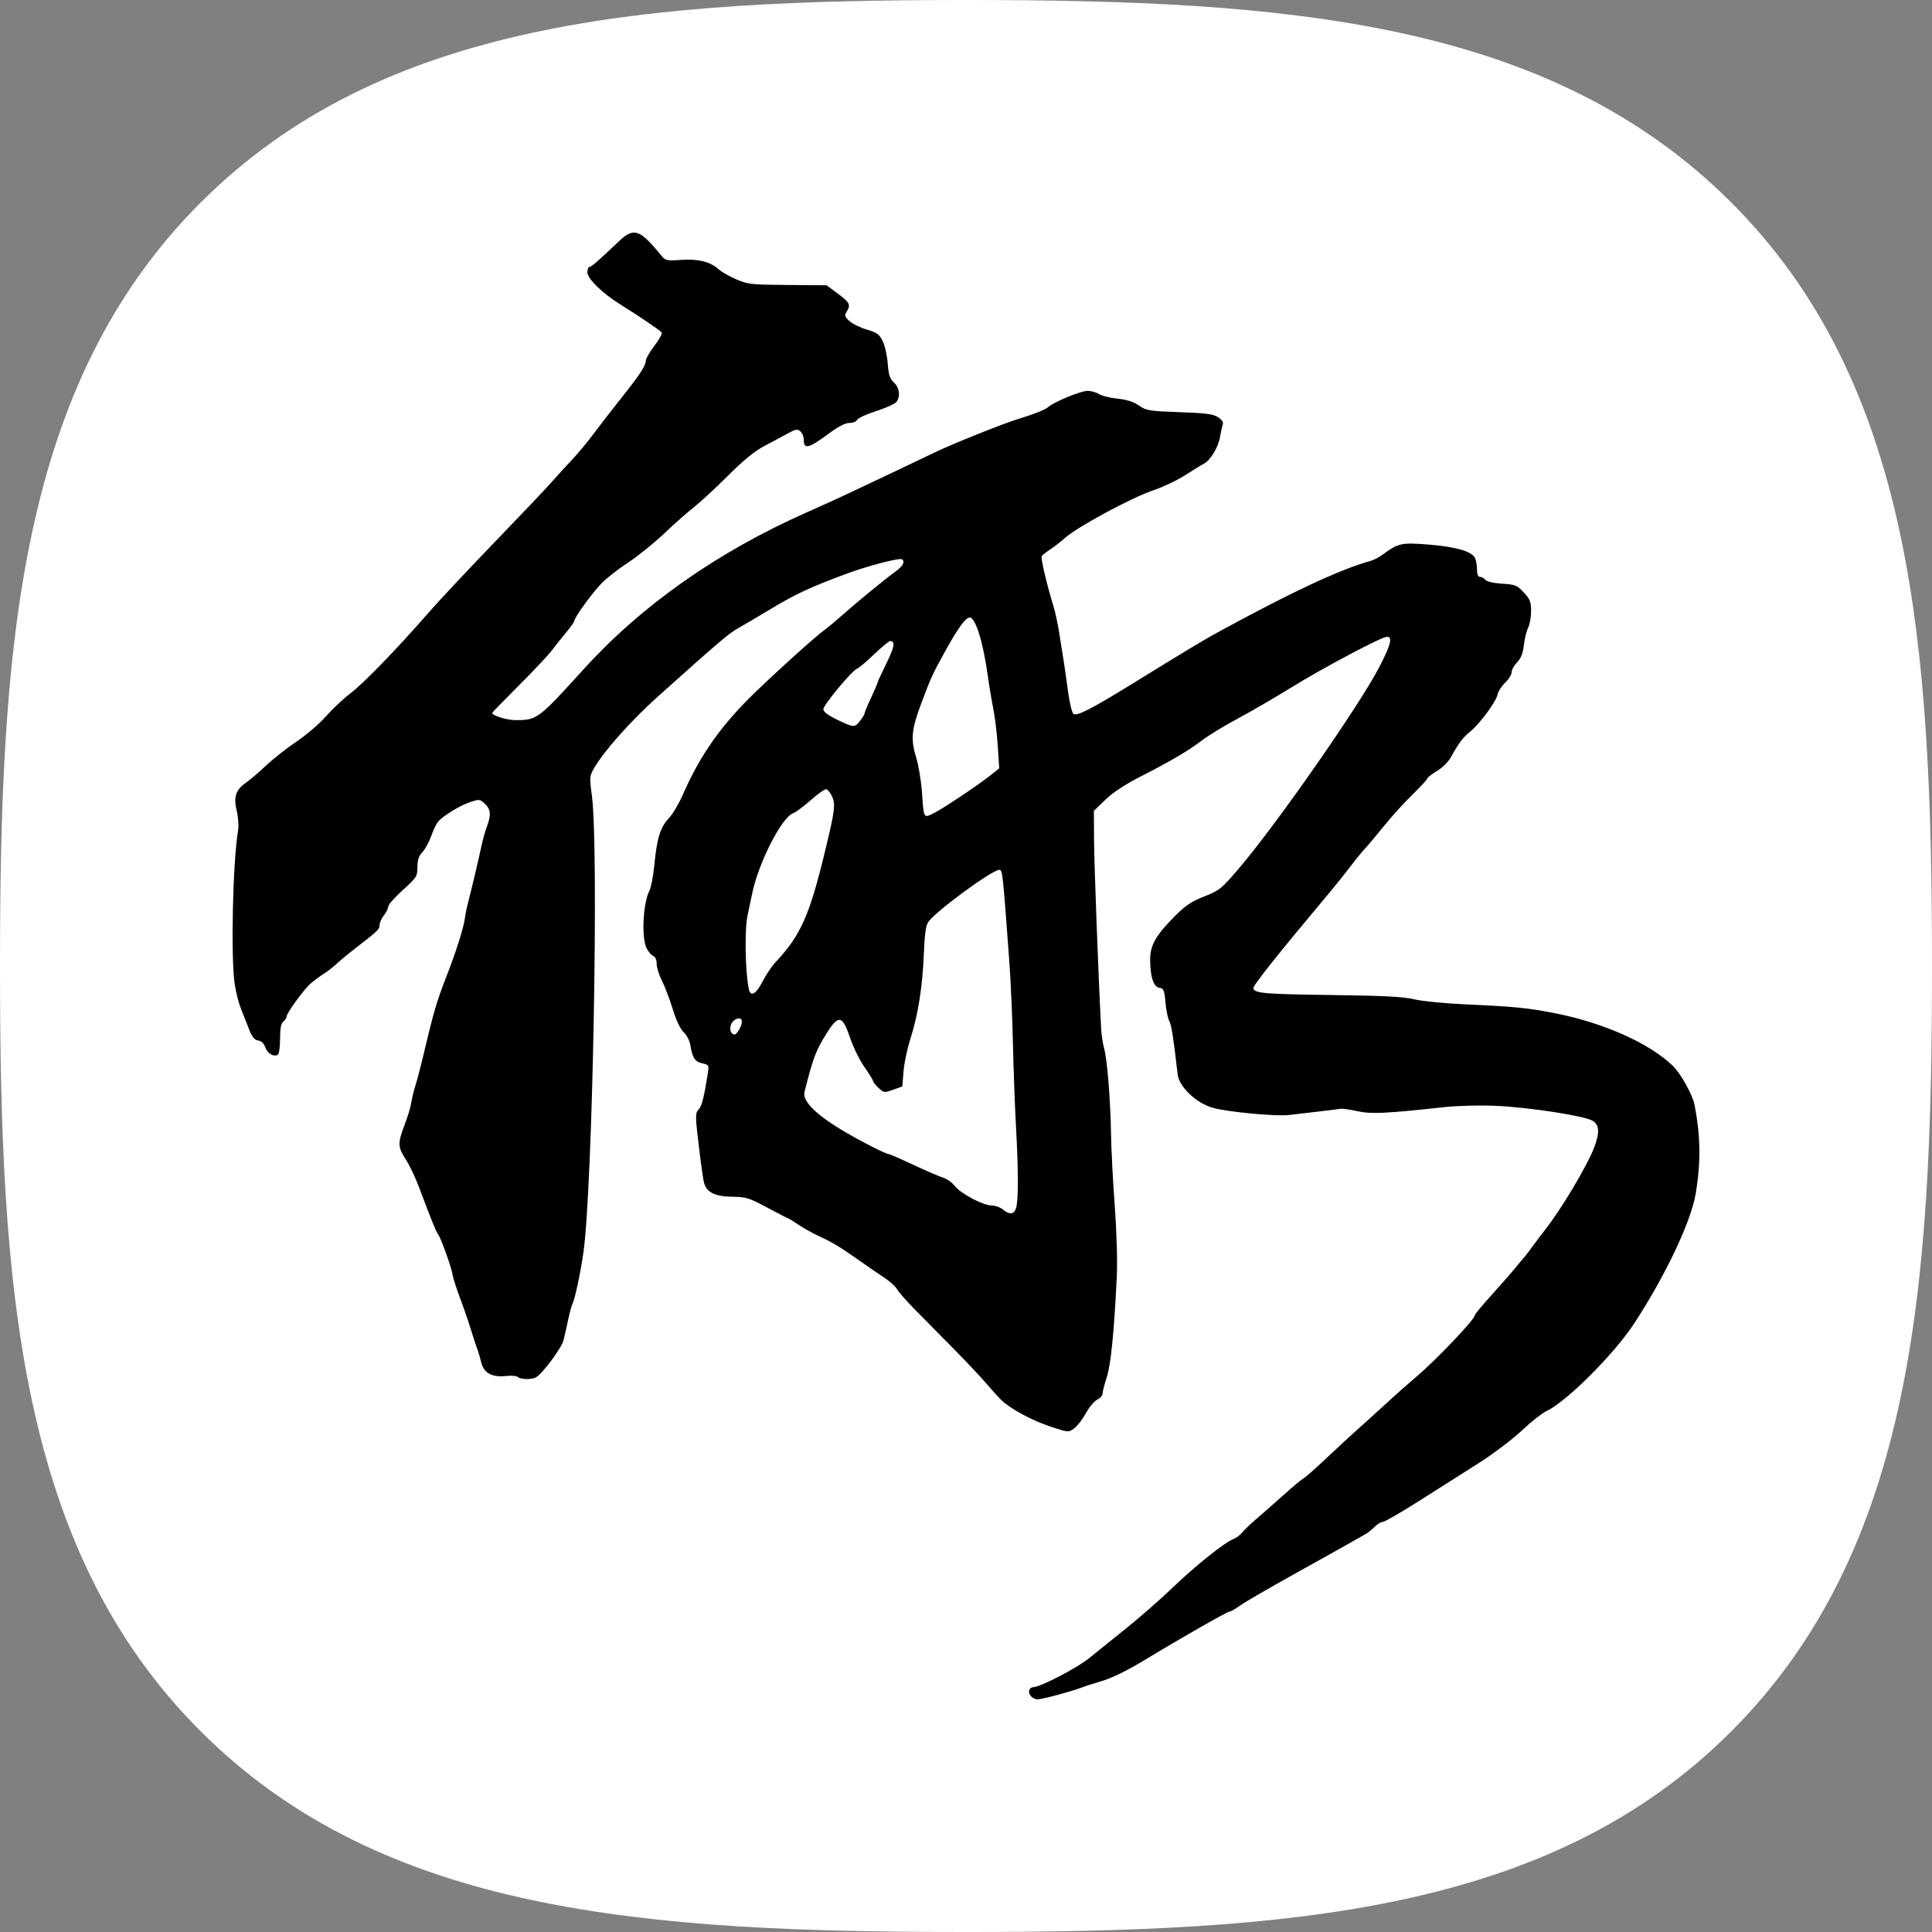
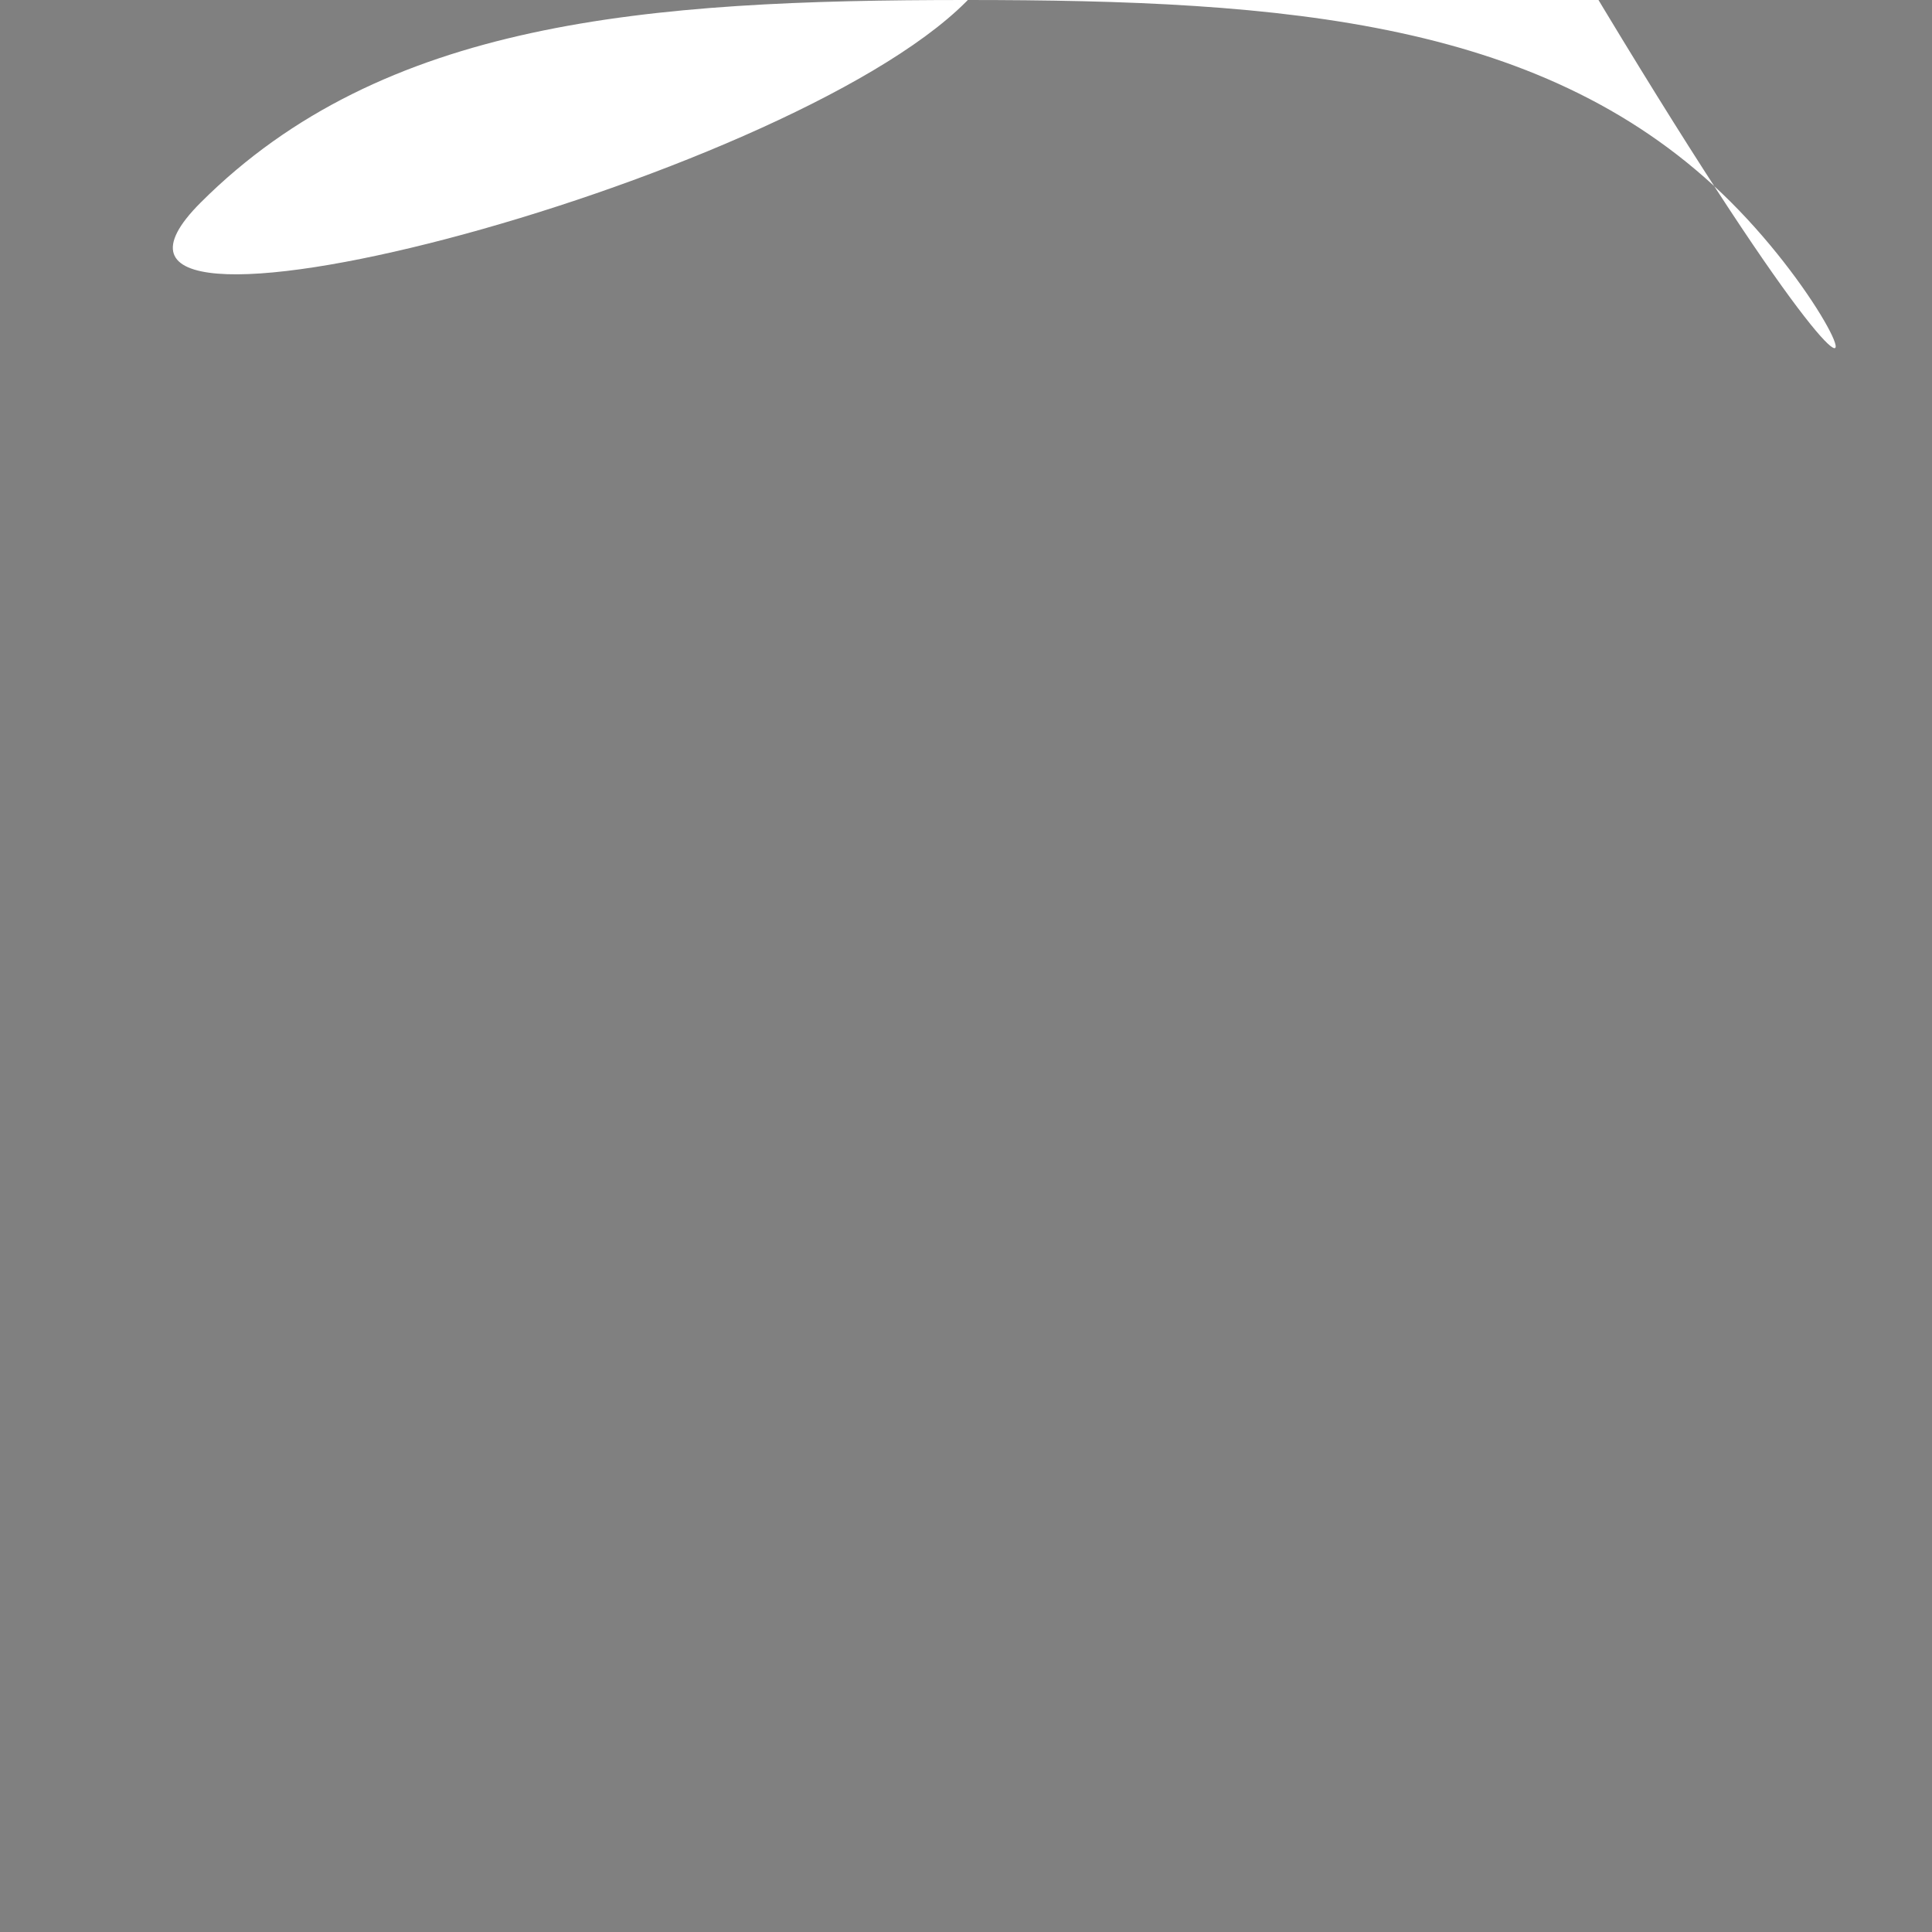
<svg xmlns="http://www.w3.org/2000/svg" viewBox="0 0 808 808" version="1.1">
  <rect x="0" y="0" width="808" height="808" fill="#808080" stroke="none" />
  <g>
-     <path fill="#ffffff" d="M723.79,84.42C647.55,8.48,537.94,0,404,0,269.89,0,160.12,8.58,83.92,84.72S0,270.43,0,404.39,7.74,648,84,724.14,269.9,808,404,808s243.85-7.71,320-83.86,84-185.78,84-319.75C808,270.25,800.16,160.54,723.79,84.42Z" />
-     <path fill="#000000" d="m 431.414,709.647 c -1.734,-1.713 -1.277,-3.897 0.849,-4.056 3.262,-0.243 18.267,-8.061 23.192,-12.085 2.559,-2.09 9.43,-7.623 15.269,-12.295 5.839,-4.672 14.719,-12.442 19.734,-17.267 9.432,-9.076 21.733,-18.908 25.359,-20.269 1.142,-0.429 2.848,-1.715 3.791,-2.859 0.943,-1.143 3.542,-3.629 5.776,-5.524 2.234,-1.895 7.265,-6.321 11.179,-9.836 3.914,-3.515 7.784,-6.748 8.599,-7.185 0.815,-0.437 5.148,-4.259 9.629,-8.495 4.481,-4.235 10.591,-9.87 13.578,-12.521 2.987,-2.651 8.311,-7.479 11.83,-10.73 3.519,-3.251 8.799,-7.922 11.733,-10.381 8.27,-6.932 24.859,-24.317 24.87,-26.065 0,-0.418 3.107,-4.181 6.899,-8.361 3.792,-4.18 8.372,-9.411 10.179,-11.624 1.807,-2.213 3.491,-4.225 3.743,-4.471 0.252,-0.246 1.881,-2.384 3.621,-4.75 1.739,-2.367 4.016,-5.385 5.059,-6.706 6.589,-8.347 17.429,-26.518 20.35,-34.111 2.407,-6.257 2.271,-9.488 -0.473,-11.264 -3.19,-2.065 -27.028,-5.759 -40.783,-6.32 -6.472,-0.264 -15.841,-0.037 -20.82,0.504 -25.2,2.74 -31.065,3.017 -36.885,1.742 -3.112,-0.682 -6.27,-1.129 -7.017,-0.992 -0.747,0.136 -5.024,0.666 -9.505,1.176 -4.481,0.51 -9.955,1.15 -12.164,1.42 -5.249,0.643 -25.411,-1.243 -31.628,-2.959 -6.983,-1.927 -14.245,-8.78 -14.854,-14.017 -1.882,-16.178 -2.587,-20.655 -3.521,-22.362 -0.589,-1.076 -1.302,-4.571 -1.586,-7.768 -0.455,-5.139 -0.748,-5.845 -2.526,-6.095 -2.462,-0.346 -3.861,-4.627 -3.868,-11.838 -0.007,-6 2.408,-10.207 10.515,-18.324 4.244,-4.249 6.839,-5.973 12.118,-8.048 6.374,-2.505 7.123,-3.116 14.643,-11.919 15.536,-18.189 50.126,-67.798 58.473,-83.864 4.888,-9.407 5.768,-12.819 3.308,-12.819 -2.238,0 -26.811,13.03 -40.224,21.329 -6.721,4.159 -16.701,9.958 -22.177,12.887 -5.476,2.929 -12.197,7.019 -14.936,9.089 -6.016,4.547 -12.599,8.425 -25.798,15.194 -6.524,3.346 -11.596,6.695 -14.709,9.711 l -4.752,4.604 0.074,12.549 c 0.06,10.12 1.863,57.966 2.967,78.719 0.131,2.459 0.69,6.08 1.244,8.048 1.287,4.578 2.689,21.981 2.88,35.767 0.082,5.902 0.779,19.381 1.549,29.955 0.864,11.858 1.188,23.508 0.846,30.402 -1.147,23.121 -2.476,36.27 -4.199,41.53 -0.957,2.923 -1.741,5.977 -1.741,6.786 0,0.809 -0.978,1.911 -2.173,2.449 -1.195,0.538 -3.334,3.086 -4.752,5.662 -1.418,2.576 -3.643,5.457 -4.943,6.401 -2.351,1.707 -2.407,1.703 -9.635,-0.665 -7.937,-2.601 -17.233,-7.617 -20.944,-11.303 -1.297,-1.288 -4.192,-4.493 -6.432,-7.121 -2.24,-2.628 -8.554,-9.314 -14.031,-14.857 -5.476,-5.543 -12.639,-12.802 -15.916,-16.131 -3.277,-3.328 -6.459,-6.975 -7.07,-8.104 -0.611,-1.129 -3.067,-3.34 -5.457,-4.915 -2.39,-1.575 -6.903,-4.674 -10.029,-6.887 -8.001,-5.665 -11.506,-7.789 -17.102,-10.364 -2.686,-1.236 -6.629,-3.433 -8.762,-4.883 -2.134,-1.45 -4.051,-2.637 -4.26,-2.637 -0.209,0 -4.128,-2.012 -8.71,-4.471 -7.557,-4.056 -8.892,-4.477 -14.393,-4.536 -7.642,-0.082 -11.229,-1.932 -12.137,-6.259 -0.353,-1.685 -1.085,-6.686 -1.625,-11.112 -2.056,-16.842 -2.072,-17.452 -0.508,-19.159 1.319,-1.439 2.26,-5.214 3.84,-15.396 0.478,-3.083 0.35,-3.293 -2.374,-3.884 -3.057,-0.663 -4.098,-2.271 -4.983,-7.692 -0.288,-1.766 -1.532,-4.146 -2.764,-5.289 -1.409,-1.308 -3.118,-4.923 -4.608,-9.749 -1.303,-4.219 -3.344,-9.571 -4.535,-11.895 -1.192,-2.323 -2.167,-5.457 -2.167,-6.964 0,-1.64 -0.558,-2.952 -1.391,-3.268 -0.765,-0.29 -2.02,-1.728 -2.788,-3.196 -2.258,-4.313 -1.567,-18.871 1.145,-24.151 0.691,-1.345 1.616,-6.174 2.055,-10.73 1.076,-11.179 2.481,-15.746 5.984,-19.461 1.623,-1.721 4.27,-6.148 5.882,-9.836 7.358,-16.834 16.131,-29.244 30.416,-43.03 10.406,-10.042 25.176,-23.312 29.177,-26.214 1.314,-0.953 4.452,-3.568 6.974,-5.812 6.232,-5.545 17.458,-14.76 22.005,-18.064 3.42,-2.484 4.47,-4.216 3.273,-5.397 -0.873,-0.862 -14.496,2.676 -23.98,6.228 -14.976,5.61 -20.667,8.269 -31.019,14.495 -5.315,3.197 -11.471,6.823 -13.68,8.059 -3.863,2.161 -7.981,5.667 -33.449,28.481 -11.244,10.073 -22.593,22.797 -26.757,30.001 -1.942,3.359 -1.979,3.829 -0.933,11.624 2.935,21.87 0.29,164.049 -3.553,190.985 -1.191,8.351 -3.512,19.299 -4.515,21.296 -0.416,0.828 -1.259,3.92 -1.874,6.871 -0.615,2.951 -1.498,6.824 -1.963,8.608 -0.846,3.25 -8.796,13.937 -11.488,15.443 -1.825,1.021 -6.537,0.909 -7.641,-0.182 -0.464,-0.459 -2.615,-0.636 -4.779,-0.396 -5.906,0.658 -9.364,-1.194 -10.441,-5.59 -0.482,-1.967 -1.33,-4.784 -1.885,-6.259 -0.555,-1.475 -1.738,-5.097 -2.63,-8.048 -0.892,-2.951 -2.849,-8.618 -4.35,-12.594 -1.501,-3.976 -2.919,-8.422 -3.152,-9.88 -0.51,-3.195 -4.944,-15.53 -6.06,-16.859 -0.771,-0.917 -2.885,-6.146 -8.168,-20.201 -1.401,-3.728 -3.805,-8.736 -5.341,-11.129 -3.388,-5.277 -3.438,-6.74 -0.492,-14.47 1.266,-3.322 2.51,-7.455 2.764,-9.186 0.255,-1.731 1.035,-4.957 1.734,-7.17 0.699,-2.213 1.938,-6.841 2.753,-10.283 4.919,-20.779 6.025,-24.59 10.373,-35.767 3.993,-10.264 7.132,-20.229 7.622,-24.198 0.186,-1.505 0.757,-4.322 1.269,-6.259 1.376,-5.206 4.406,-18.016 5.593,-23.641 0.57,-2.705 1.616,-6.435 2.323,-8.289 1.826,-4.788 1.602,-7.201 -0.882,-9.506 -2.088,-1.938 -2.316,-1.962 -6.213,-0.655 -4.253,1.426 -11.333,5.774 -13.39,8.222 -0.667,0.794 -1.942,3.489 -2.833,5.988 -0.891,2.499 -2.542,5.514 -3.67,6.699 -1.502,1.579 -2.057,3.25 -2.076,6.251 -0.025,3.902 -0.314,4.357 -6.11,9.597 -3.346,3.026 -6.084,6.126 -6.084,6.889 0,0.763 -0.815,2.41 -1.81,3.661 -0.996,1.25 -1.81,3.08 -1.81,4.065 0,1.79 -0.691,2.451 -10.458,9.998 -2.864,2.213 -6.262,5.03 -7.552,6.259 -1.29,1.23 -3.617,3.04 -5.173,4.024 -1.555,0.984 -4.055,2.828 -5.554,4.098 -2.885,2.445 -10.188,12.486 -10.188,14.008 0,0.495 -0.611,1.401 -1.358,2.013 -0.964,0.79 -1.358,2.881 -1.358,7.21 0,3.353 -0.411,6.348 -0.913,6.655 -1.708,1.043 -4.364,-0.517 -5.275,-3.1 -0.584,-1.656 -1.651,-2.68 -2.991,-2.87 -1.557,-0.221 -2.52,-1.422 -3.818,-4.766 -0.954,-2.459 -2.491,-6.349 -3.414,-8.645 -0.924,-2.296 -2.082,-6.923 -2.573,-10.283 -1.665,-11.375 -0.783,-50.998 1.428,-64.134 0.323,-1.921 0.07,-5.602 -0.565,-8.219 -1.406,-5.79 -0.405,-8.825 3.884,-11.77 1.608,-1.104 5.367,-4.315 8.354,-7.135 2.987,-2.82 8.745,-7.349 12.795,-10.064 4.05,-2.715 9.549,-7.43 12.22,-10.478 2.671,-3.048 7.3,-7.401 10.287,-9.674 5.619,-4.275 19.313,-18.416 32.89,-33.965 4.295,-4.918 16.574,-18.022 27.288,-29.12 10.714,-11.098 21.516,-22.483 24.005,-25.299 2.489,-2.817 6.359,-7.054 8.599,-9.415 2.24,-2.362 6.11,-7.014 8.599,-10.339 2.489,-3.325 7.707,-10.056 11.595,-14.959 8.086,-10.195 10.574,-13.974 10.578,-16.068 0.002,-0.811 1.615,-3.594 3.585,-6.184 1.97,-2.59 3.347,-5.084 3.06,-5.542 -0.506,-0.809 -8.719,-6.383 -17.44,-11.837 -7.401,-4.628 -13.642,-10.724 -13.642,-13.326 0,-1.277 0.392,-2.322 0.87,-2.322 0.816,0 3.265,-2.124 12.397,-10.752 6.214,-5.871 8.64,-5.021 17.826,6.244 1.537,1.885 2.199,2.016 8.111,1.598 7.124,-0.503 12.331,0.807 15.725,3.957 1.114,1.034 4.385,2.899 7.267,4.145 4.922,2.127 6.233,2.272 21.535,2.392 l 16.294,0.128 4.751,3.521 c 4.991,3.699 5.457,4.667 3.635,7.55 -0.96,1.518 -0.799,2.065 1.131,3.854 1.237,1.147 4.515,2.756 7.283,3.576 4.306,1.276 5.272,1.977 6.68,4.853 0.906,1.848 1.851,6.056 2.1,9.351 0.363,4.794 0.882,6.387 2.598,7.98 2.346,2.177 2.805,5.865 1.013,8.135 -0.622,0.788 -4.461,2.508 -8.531,3.821 -4.07,1.313 -7.621,2.958 -7.892,3.656 -0.272,0.7 -1.695,1.268 -3.177,1.268 -1.848,0 -4.746,1.532 -9.302,4.918 -7.602,5.649 -9.795,6.174 -9.795,2.345 0,-1.415 -0.656,-3.111 -1.457,-3.768 -1.237,-1.014 -2.024,-0.882 -5.205,0.879 -2.061,1.141 -6.42,3.473 -9.687,5.184 -4.187,2.193 -8.764,5.923 -15.515,12.648 -5.267,5.246 -11.655,11.147 -14.197,13.115 -2.542,1.967 -8.084,6.87 -12.315,10.895 -4.232,4.025 -11.057,9.52 -15.166,12.211 -4.11,2.691 -9.142,6.641 -11.182,8.778 -3.968,4.155 -11.226,14.17 -11.226,15.49 0,0.439 -1.534,2.634 -3.409,4.879 -1.875,2.245 -4.608,5.674 -6.074,7.621 -1.465,1.947 -7.67,8.543 -13.789,14.658 -6.119,6.115 -11.125,11.252 -11.125,11.415 0,1.134 6.112,3.026 9.777,3.026 9.009,0 9.503,-0.369 28.432,-21.237 24.314,-26.806 56.076,-49.135 93.431,-65.683 5.513,-2.442 13.283,-5.974 17.265,-7.849 11.027,-5.191 31.079,-14.714 36.66,-17.412 6.435,-3.11 27.578,-11.613 33.205,-13.355 7.951,-2.46 12.491,-4.245 13.865,-5.451 2.452,-2.151 13.565,-6.718 16.348,-6.718 1.499,0 3.655,0.602 4.792,1.338 1.137,0.736 4.619,1.602 7.738,1.924 3.917,0.404 6.697,1.294 8.989,2.875 3.105,2.142 4.198,2.32 16.943,2.771 11.101,0.392 14.089,0.784 16.138,2.113 1.59,1.031 2.321,2.129 1.989,2.984 -0.289,0.744 -0.793,3.028 -1.119,5.075 -0.708,4.437 -4.007,9.933 -6.857,11.425 -1.127,0.59 -4.698,2.774 -7.934,4.854 -3.236,2.079 -9.143,4.877 -13.125,6.216 -9.223,3.102 -32.063,15.438 -37.113,20.046 -1.494,1.363 -4.141,3.428 -5.884,4.588 -1.743,1.161 -3.412,2.458 -3.711,2.883 -0.506,0.72 2.153,12.032 4.988,21.222 0.683,2.213 1.719,7.042 2.303,10.73 0.584,3.689 1.418,8.919 1.854,11.624 0.436,2.705 1.282,8.638 1.881,13.185 0.599,4.547 1.611,8.695 2.249,9.218 1.357,1.113 7.508,-2.023 24.381,-12.43 24.603,-15.174 30.217,-18.544 37.376,-22.436 30.433,-16.545 49.882,-25.592 62.649,-29.142 1.245,-0.346 3.485,-1.529 4.979,-2.628 6.51,-4.793 7.758,-5.06 19.286,-4.138 11.195,0.896 17.731,2.767 19.212,5.5 0.483,0.892 0.879,3.057 0.879,4.811 0,2.112 0.421,3.188 1.247,3.188 0.686,0 1.715,0.557 2.288,1.239 0.622,0.74 3.444,1.39 7.015,1.614 5.516,0.347 6.209,0.629 9.027,3.666 2.626,2.831 3.053,3.923 3.053,7.819 0,2.491 -0.554,5.615 -1.231,6.943 -0.677,1.328 -1.481,4.594 -1.786,7.258 -0.397,3.464 -1.206,5.515 -2.842,7.202 -1.258,1.297 -2.288,3.167 -2.288,4.155 0,0.988 -1.202,2.933 -2.672,4.324 -1.469,1.391 -2.928,3.683 -3.242,5.094 -0.685,3.082 -7.52,12.273 -11.556,15.538 -2.977,2.409 -4.616,4.597 -7.904,10.55 -1.068,1.934 -3.623,4.459 -5.881,5.812 -2.195,1.316 -4.005,2.724 -4.02,3.13 -0.016,0.406 -2.798,3.424 -6.182,6.706 -3.385,3.283 -8.742,9.187 -11.906,13.122 -3.164,3.934 -6.714,8.159 -7.89,9.389 -1.176,1.23 -3.863,4.52 -5.972,7.312 -2.109,2.792 -6.135,7.822 -8.948,11.177 -21.798,26 -32.238,39.14 -31.863,40.105 0.784,2.018 4.867,2.352 33.357,2.728 21.493,0.284 29.438,0.702 33.945,1.787 3.299,0.794 13.042,1.737 22.177,2.146 19.947,0.893 25.521,1.457 37.113,3.757 20.018,3.971 39.023,12.466 48.736,21.785 3.404,3.265 8.384,12.166 9.219,16.477 2.535,13.088 2.677,24.09 0.478,37.137 -1.976,11.724 -12.53,34.019 -25.608,54.098 -8.405,12.904 -28.528,33.01 -36.898,36.868 -1.742,0.803 -6.373,4.468 -10.29,8.144 -3.917,3.676 -11.86,9.691 -17.651,13.365 -5.791,3.675 -16.941,10.754 -24.776,15.732 -7.836,4.978 -14.863,9.05 -15.615,9.05 -0.752,0 -2.277,0.905 -3.388,2.012 -1.111,1.107 -2.707,2.414 -3.546,2.906 -3.833,2.246 -12.616,7.173 -30.19,16.936 -10.455,5.808 -20.617,11.717 -22.582,13.131 -1.965,1.414 -4.021,2.57 -4.569,2.57 -0.856,0 -21.244,11.636 -33.95,19.376 -8.542,5.204 -15.112,8.441 -19.914,9.814 -2.738,0.783 -6.404,1.971 -8.147,2.641 -4.124,1.585 -16.304,4.83 -18.131,4.83 -0.782,0 -1.91,-0.483 -2.507,-1.073 z m -6.421,-204.594 c 0.937,-3.327 0.915,-15.918 -0.058,-33.274 -0.477,-8.5 -1.063,-24.307 -1.303,-35.127 -0.24,-10.82 -0.891,-25.909 -1.448,-33.532 -2.772,-37.989 -2.917,-39.344 -4.215,-39.344 -3.062,0 -26.901,17.512 -29.811,21.898 -0.953,1.437 -1.486,5.359 -1.78,13.102 -0.516,13.582 -2.416,25.662 -5.591,35.539 -1.326,4.125 -2.636,10.326 -2.912,13.78 l -0.502,6.281 -3.825,1.374 c -3.708,1.332 -3.894,1.309 -6.11,-0.747 -1.257,-1.167 -2.285,-2.449 -2.285,-2.85 0,-0.401 -1.629,-3.047 -3.62,-5.88 -1.991,-2.833 -4.682,-8.298 -5.98,-12.145 -3.454,-10.237 -5.039,-10.165 -11.356,0.518 -3.138,5.307 -4.481,9.12 -7.71,21.881 -1.3,5.14 8.396,12.967 29.052,23.452 2.951,1.498 5.737,2.723 6.191,2.723 0.454,0 4.964,1.955 10.023,4.343 5.059,2.389 10.655,4.811 12.435,5.383 1.781,0.572 4.074,2.157 5.096,3.522 2.355,3.147 11.887,8.211 15.454,8.211 1.493,0 3.677,0.797 4.852,1.772 2.723,2.257 4.604,1.95 5.402,-0.882 z M 309.394,430.116 c 1.746,-3.335 0.643,-5.278 -2.052,-3.615 -2.578,1.591 -2.574,6.127 0.006,6.127 0.402,0 1.323,-1.13 2.046,-2.512 z m 9.512,-19.619 c 1.463,-2.828 3.942,-6.507 5.511,-8.175 10.353,-11.013 14.095,-19.364 20.478,-45.7 4.435,-18.296 4.688,-20.456 2.82,-24.072 -0.615,-1.191 -1.562,-2.309 -2.105,-2.486 -0.543,-0.177 -3.472,1.87 -6.51,4.547 -3.038,2.677 -6.297,5.111 -7.244,5.408 -4.824,1.512 -14.74,20.944 -17.37,34.04 -0.593,2.951 -1.43,6.975 -1.86,8.942 -1.273,5.822 -0.96,23.471 0.543,30.626 0.724,3.447 2.969,2.223 5.737,-3.13 z m 71.864,-70.54 c 3.82,-1.93 18.143,-11.502 23.157,-15.475 l 3.967,-3.143 -0.614,-9.408 c -0.337,-5.174 -1.186,-12.224 -1.885,-15.667 -0.699,-3.443 -1.702,-9.429 -2.229,-13.303 -1.913,-14.078 -5.173,-24.7 -7.579,-24.7 -1.738,0 -4.796,4.169 -10.167,13.86 -5.4,9.744 -6.032,11.117 -10.083,21.908 -4.122,10.979 -4.534,15.165 -2.221,22.562 1.004,3.212 2.111,9.811 2.459,14.664 0.816,11.37 0.606,11.02 5.195,8.701 z m -31.114,-38.448 c 1.032,-1.296 1.876,-2.676 1.876,-3.067 0,-0.391 1.222,-3.319 2.716,-6.507 1.494,-3.188 2.716,-6.041 2.716,-6.34 0,-0.299 1.668,-3.933 3.707,-8.074 3.45,-7.006 3.862,-9.423 1.608,-9.423 -0.503,0 -3.546,2.514 -6.764,5.587 -3.217,3.073 -6.433,5.789 -7.147,6.036 -2.04,0.707 -14.035,15.143 -14.035,16.892 0,1.038 1.918,2.5 5.657,4.312 7.086,3.433 7.382,3.451 9.665,0.584 z" />
+     <path fill="#ffffff" d="M723.79,84.42C647.55,8.48,537.94,0,404,0,269.89,0,160.12,8.58,83.92,84.72s243.85-7.71,320-83.86,84-185.78,84-319.75C808,270.25,800.16,160.54,723.79,84.42Z" />
  </g>
</svg>